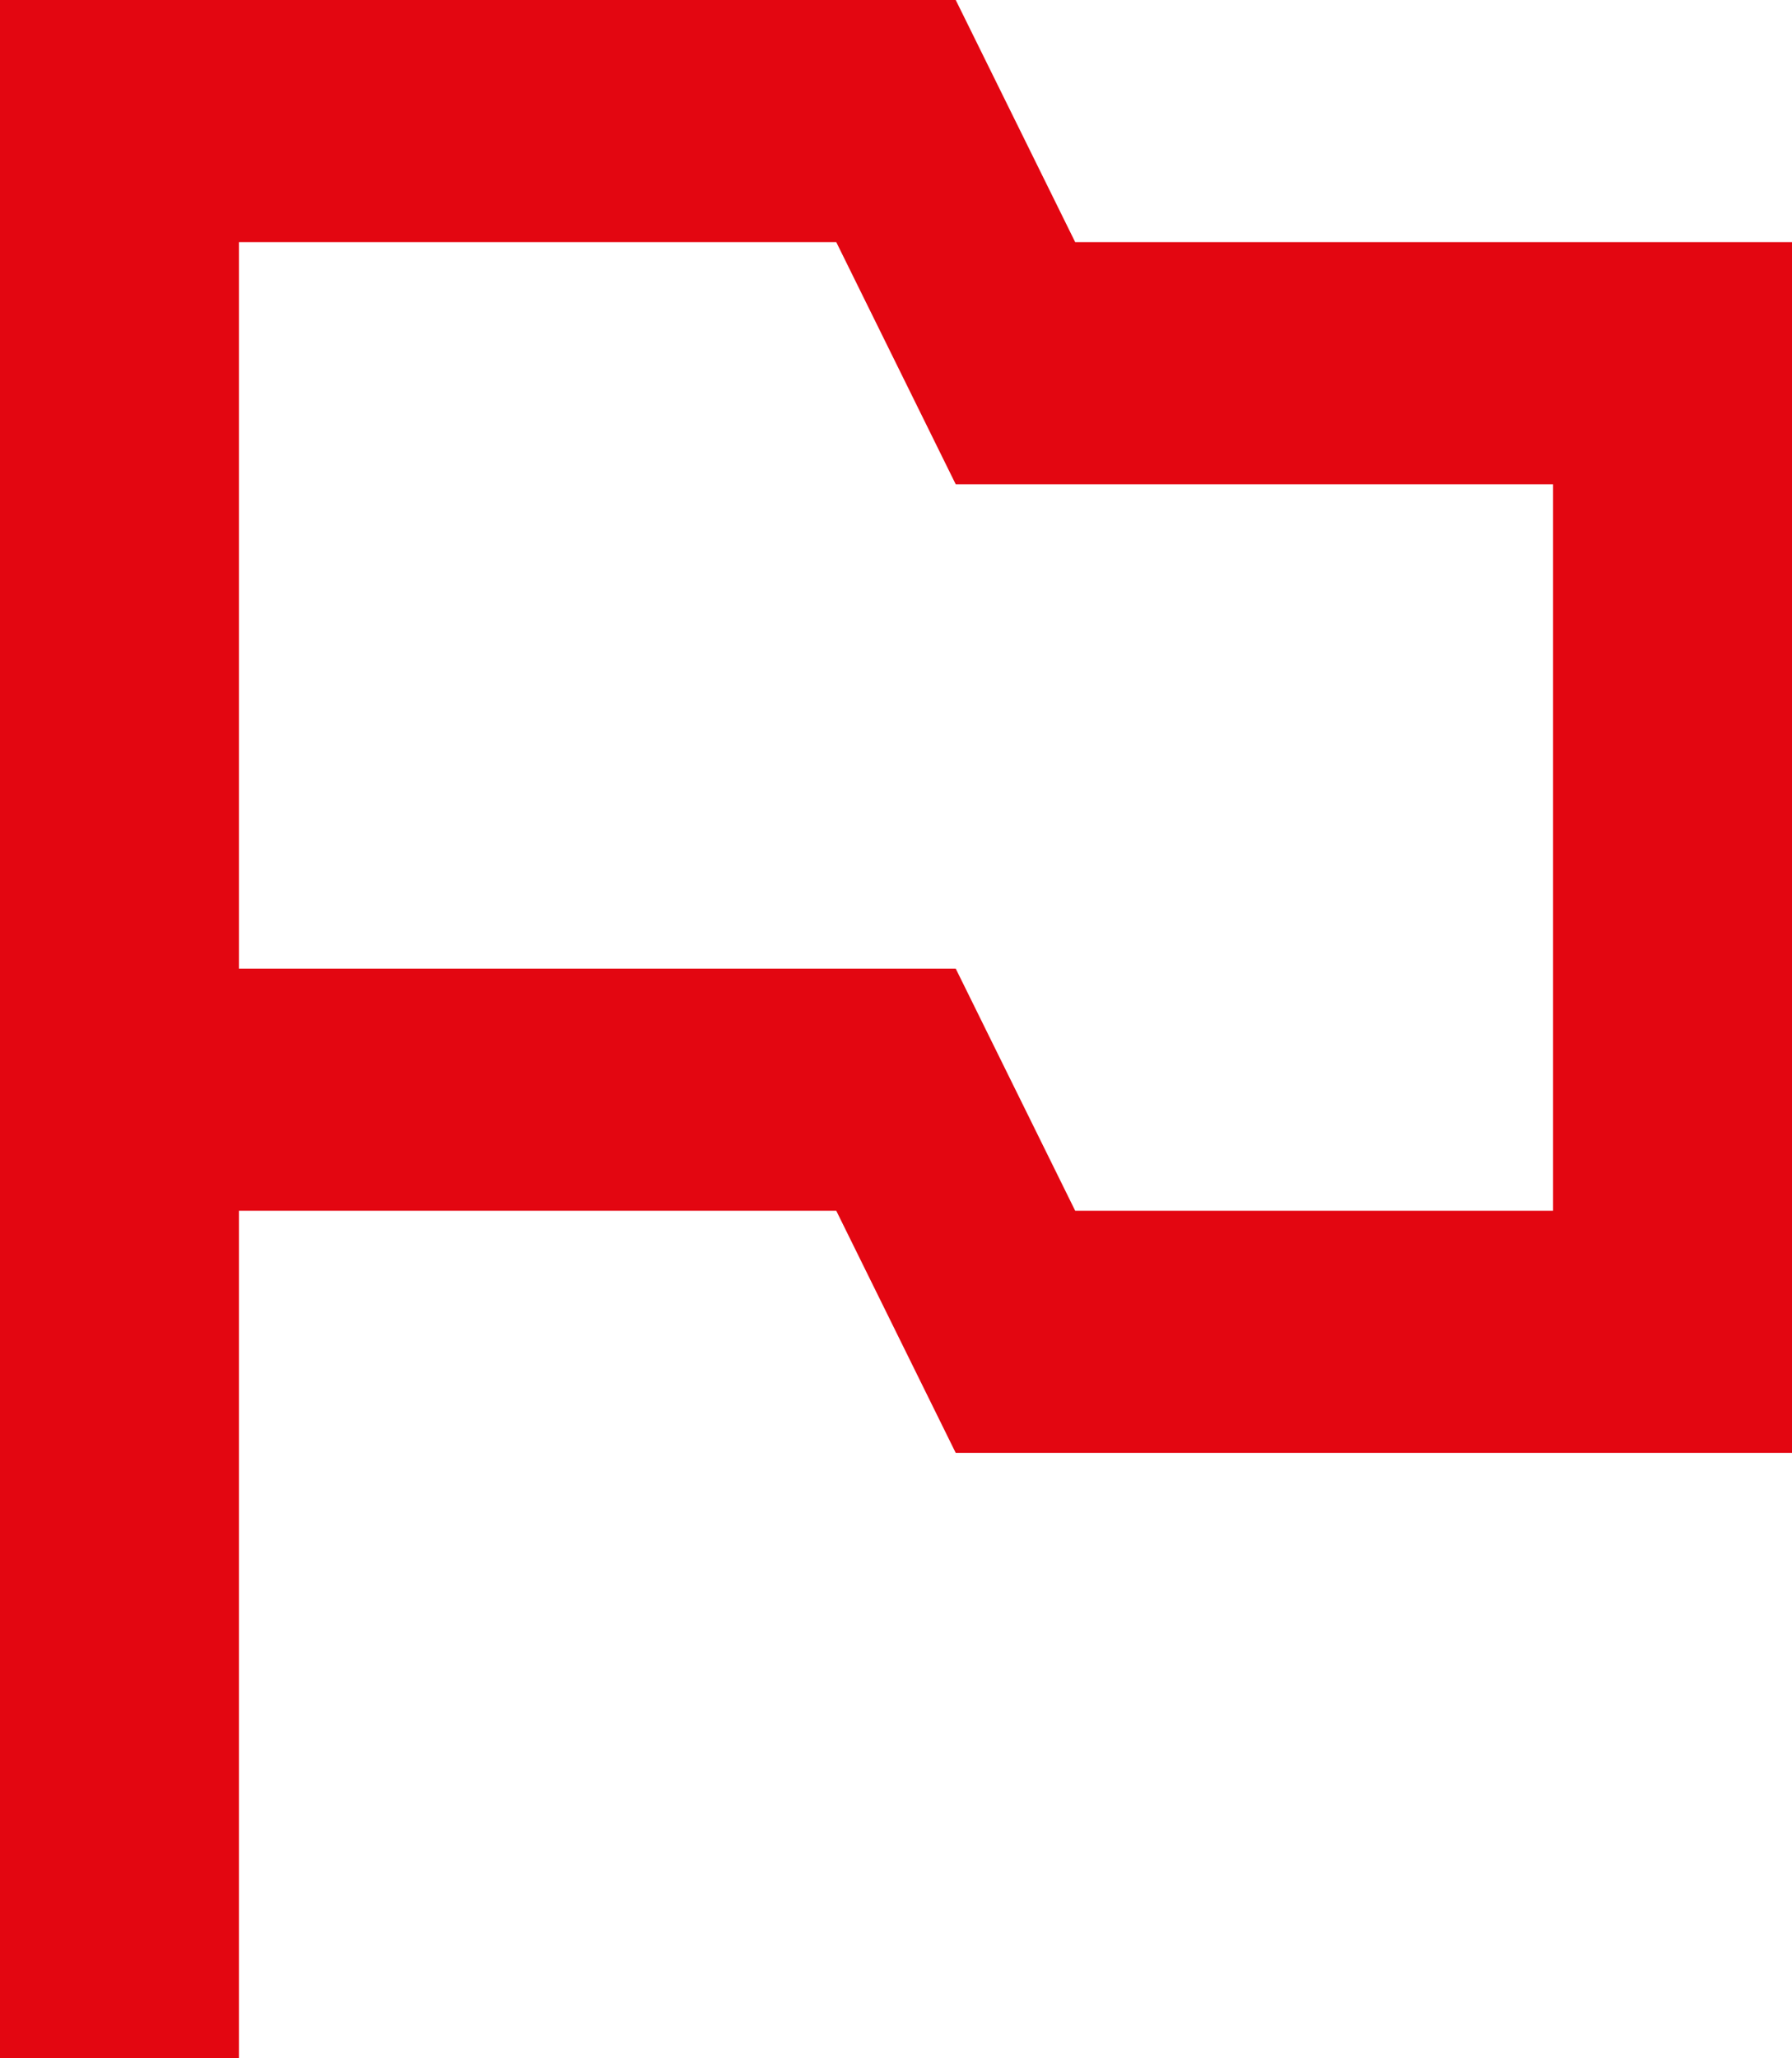
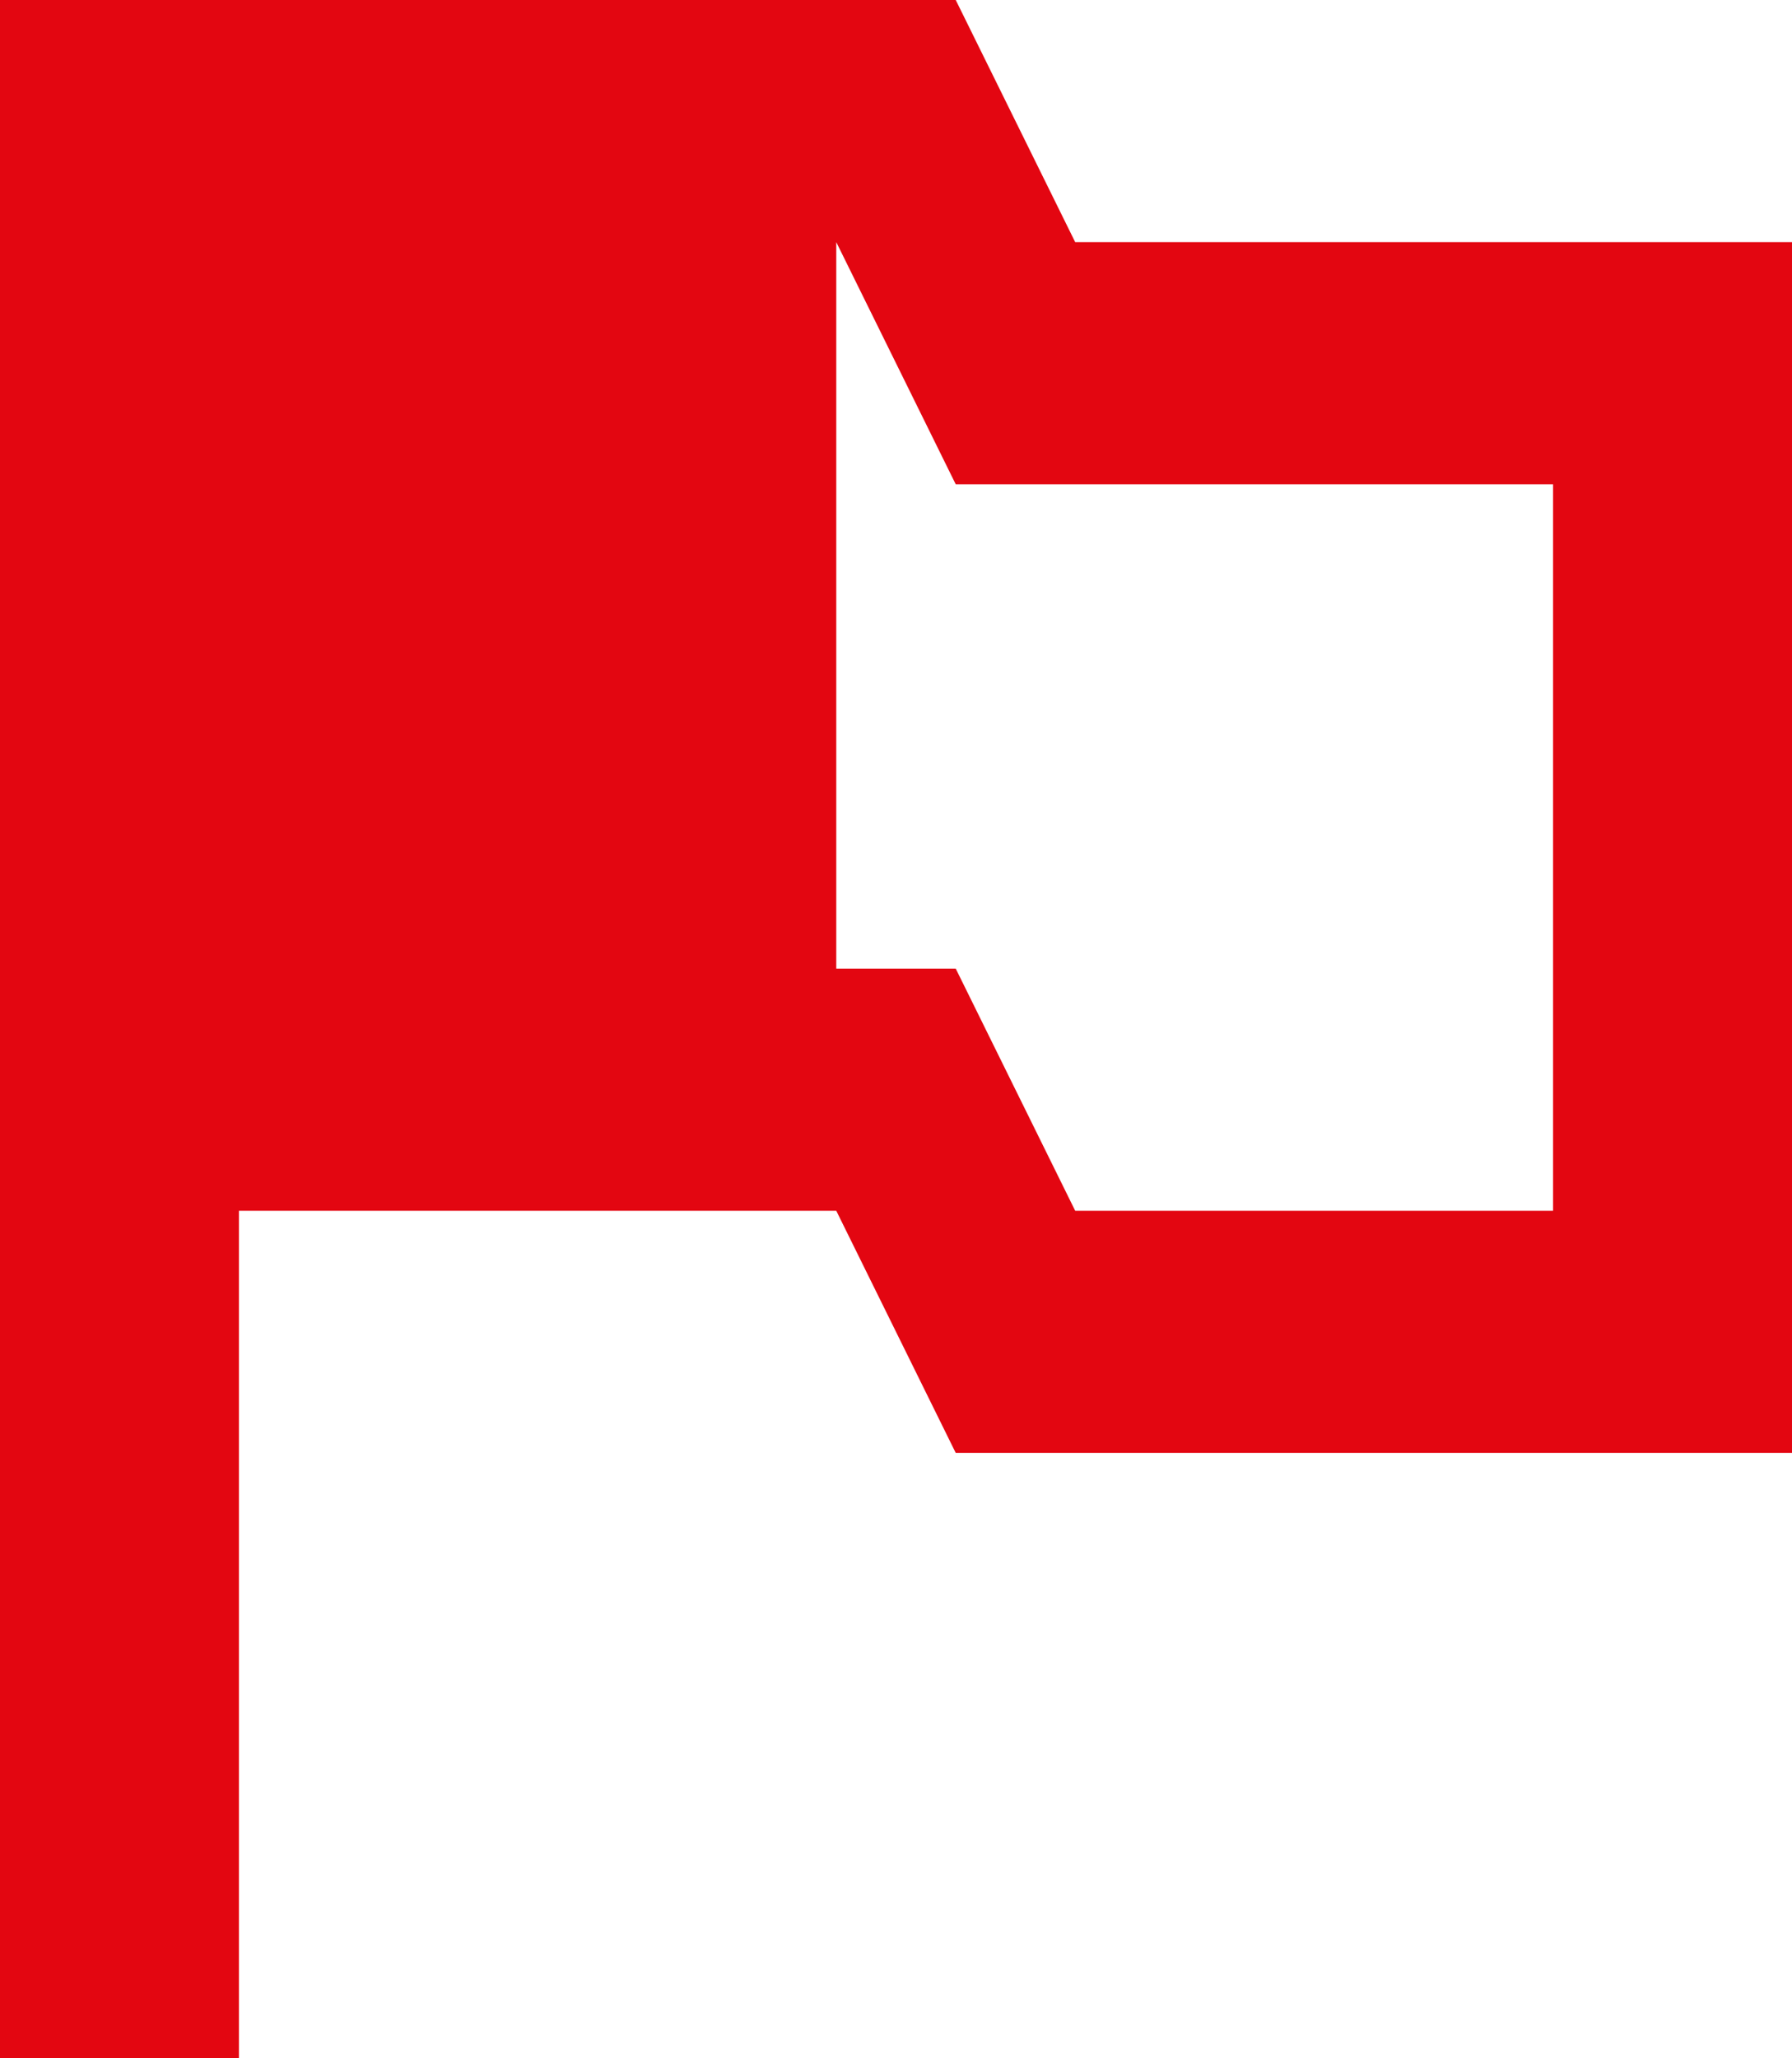
<svg xmlns="http://www.w3.org/2000/svg" width="54" height="62" viewBox="0 0 54 62" fill="none">
-   <path fill-rule="evenodd" clip-rule="evenodd" d="M32.4 36.471H46.8V14.588H28.8L25.2 7.294H7.2V29.177H28.8L32.4 36.471ZM28.8 0L32.4 7.294H54V43.765H28.8L25.2 36.471H7.2V62H0V0H28.8Z" fill="#E30611" />
+   <path fill-rule="evenodd" clip-rule="evenodd" d="M32.4 36.471H46.8V14.588H28.8L25.2 7.294V29.177H28.8L32.4 36.471ZM28.8 0L32.4 7.294H54V43.765H28.8L25.2 36.471H7.2V62H0V0H28.8Z" fill="#E30611" />
</svg>